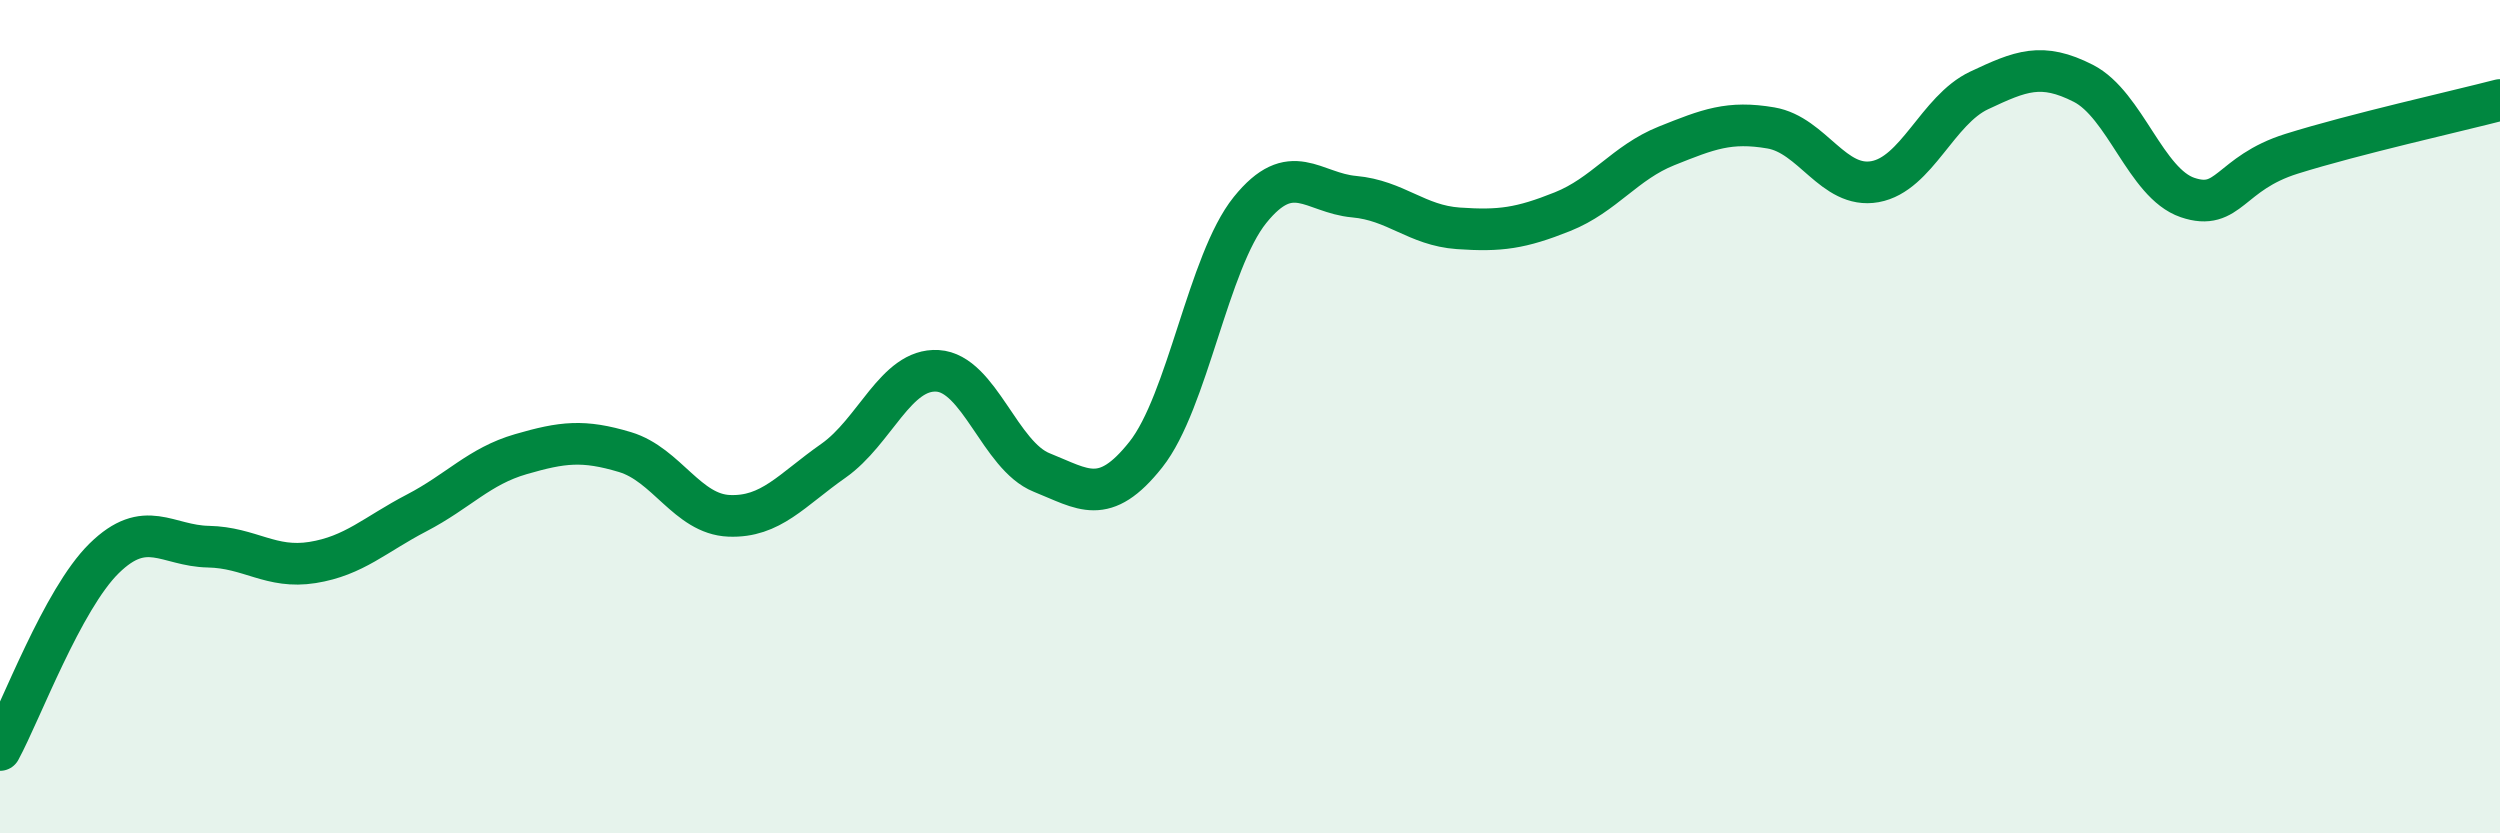
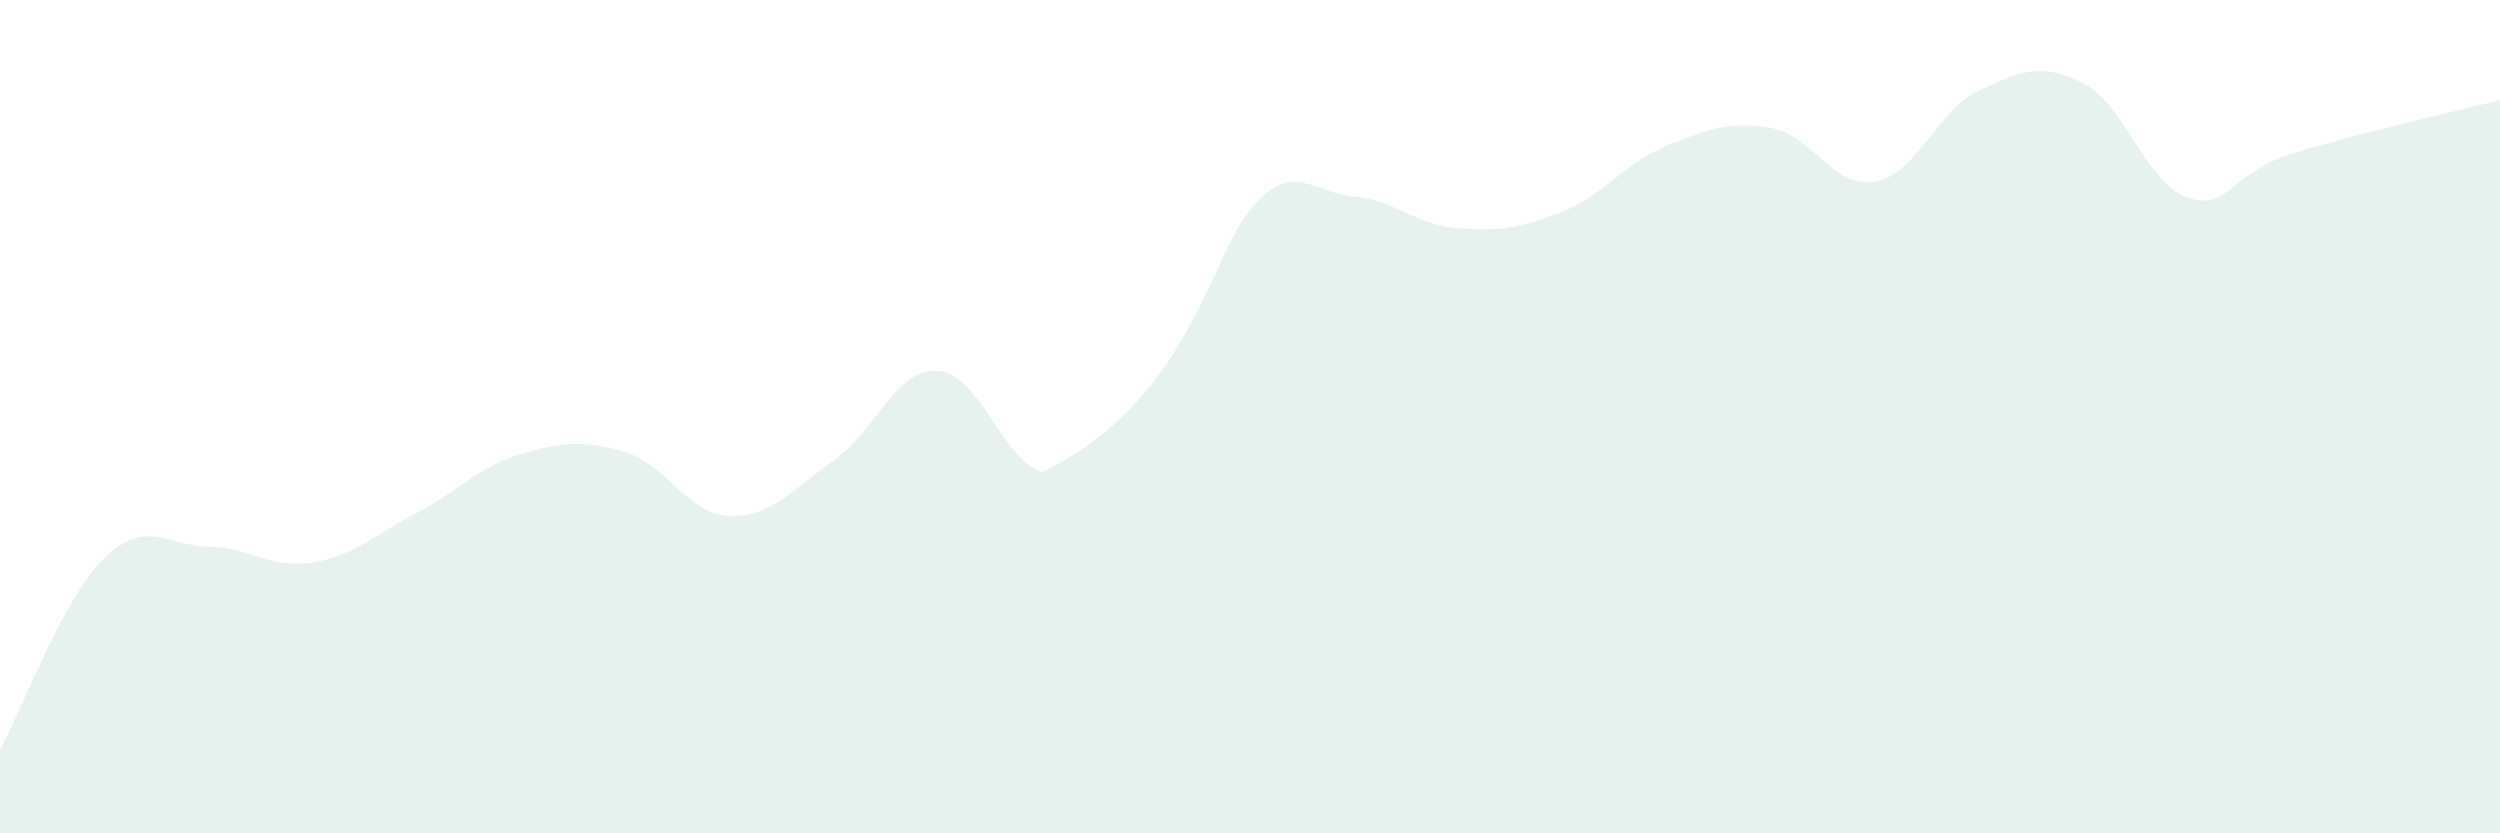
<svg xmlns="http://www.w3.org/2000/svg" width="60" height="20" viewBox="0 0 60 20">
-   <path d="M 0,18 C 0.5,17.08 1.5,14.38 2.5,13.4 C 3.5,12.42 4,13.1 5,13.12 C 6,13.14 6.5,13.66 7.5,13.5 C 8.5,13.34 9,12.83 10,12.31 C 11,11.79 11.5,11.19 12.5,10.9 C 13.5,10.61 14,10.55 15,10.85 C 16,11.15 16.5,12.34 17.5,12.38 C 18.5,12.42 19,11.76 20,11.06 C 21,10.36 21.5,8.84 22.5,8.9 C 23.5,8.96 24,10.94 25,11.34 C 26,11.74 26.5,12.17 27.5,10.91 C 28.5,9.65 29,6.28 30,5.04 C 31,3.8 31.5,4.63 32.5,4.72 C 33.5,4.81 34,5.41 35,5.48 C 36,5.55 36.5,5.48 37.5,5.08 C 38.5,4.68 39,3.9 40,3.5 C 41,3.1 41.5,2.9 42.5,3.07 C 43.5,3.24 44,4.54 45,4.36 C 46,4.18 46.5,2.64 47.5,2.17 C 48.5,1.7 49,1.49 50,2 C 51,2.51 51.5,4.4 52.5,4.74 C 53.5,5.08 53.5,4.16 55,3.69 C 56.5,3.22 59,2.66 60,2.4L60 20L0 20Z" fill="#008740" opacity="0.1" stroke-linecap="round" stroke-linejoin="round" />
-   <path d="M 0,18 C 0.5,17.08 1.5,14.38 2.5,13.4 C 3.5,12.42 4,13.1 5,13.12 C 6,13.14 6.5,13.66 7.5,13.5 C 8.5,13.34 9,12.83 10,12.31 C 11,11.79 11.5,11.19 12.5,10.9 C 13.5,10.61 14,10.55 15,10.85 C 16,11.15 16.5,12.34 17.5,12.38 C 18.5,12.42 19,11.76 20,11.06 C 21,10.36 21.5,8.84 22.5,8.9 C 23.5,8.96 24,10.94 25,11.34 C 26,11.74 26.5,12.17 27.5,10.91 C 28.5,9.65 29,6.28 30,5.04 C 31,3.8 31.5,4.63 32.5,4.72 C 33.5,4.81 34,5.41 35,5.48 C 36,5.55 36.5,5.48 37.5,5.08 C 38.5,4.68 39,3.9 40,3.5 C 41,3.1 41.5,2.9 42.5,3.07 C 43.5,3.24 44,4.54 45,4.36 C 46,4.18 46.5,2.64 47.5,2.17 C 48.5,1.7 49,1.49 50,2 C 51,2.51 51.5,4.4 52.5,4.74 C 53.5,5.08 53.5,4.16 55,3.69 C 56.5,3.22 59,2.66 60,2.4" stroke="#008740" stroke-width="1" fill="none" stroke-linecap="round" stroke-linejoin="round" />
+   <path d="M 0,18 C 0.5,17.08 1.5,14.38 2.5,13.4 C 3.5,12.42 4,13.1 5,13.12 C 6,13.14 6.5,13.66 7.5,13.5 C 8.5,13.34 9,12.83 10,12.31 C 11,11.79 11.5,11.19 12.5,10.9 C 13.5,10.61 14,10.55 15,10.85 C 16,11.15 16.5,12.34 17.5,12.38 C 18.5,12.42 19,11.76 20,11.06 C 21,10.36 21.5,8.84 22.5,8.9 C 23.5,8.96 24,10.94 25,11.34 C 28.5,9.65 29,6.28 30,5.04 C 31,3.8 31.5,4.63 32.5,4.72 C 33.5,4.81 34,5.41 35,5.48 C 36,5.55 36.5,5.48 37.5,5.08 C 38.5,4.68 39,3.9 40,3.5 C 41,3.1 41.5,2.9 42.5,3.07 C 43.5,3.24 44,4.54 45,4.36 C 46,4.18 46.5,2.64 47.5,2.17 C 48.5,1.7 49,1.49 50,2 C 51,2.51 51.5,4.4 52.5,4.74 C 53.5,5.08 53.5,4.16 55,3.69 C 56.5,3.22 59,2.66 60,2.4L60 20L0 20Z" fill="#008740" opacity="0.1" stroke-linecap="round" stroke-linejoin="round" />
</svg>